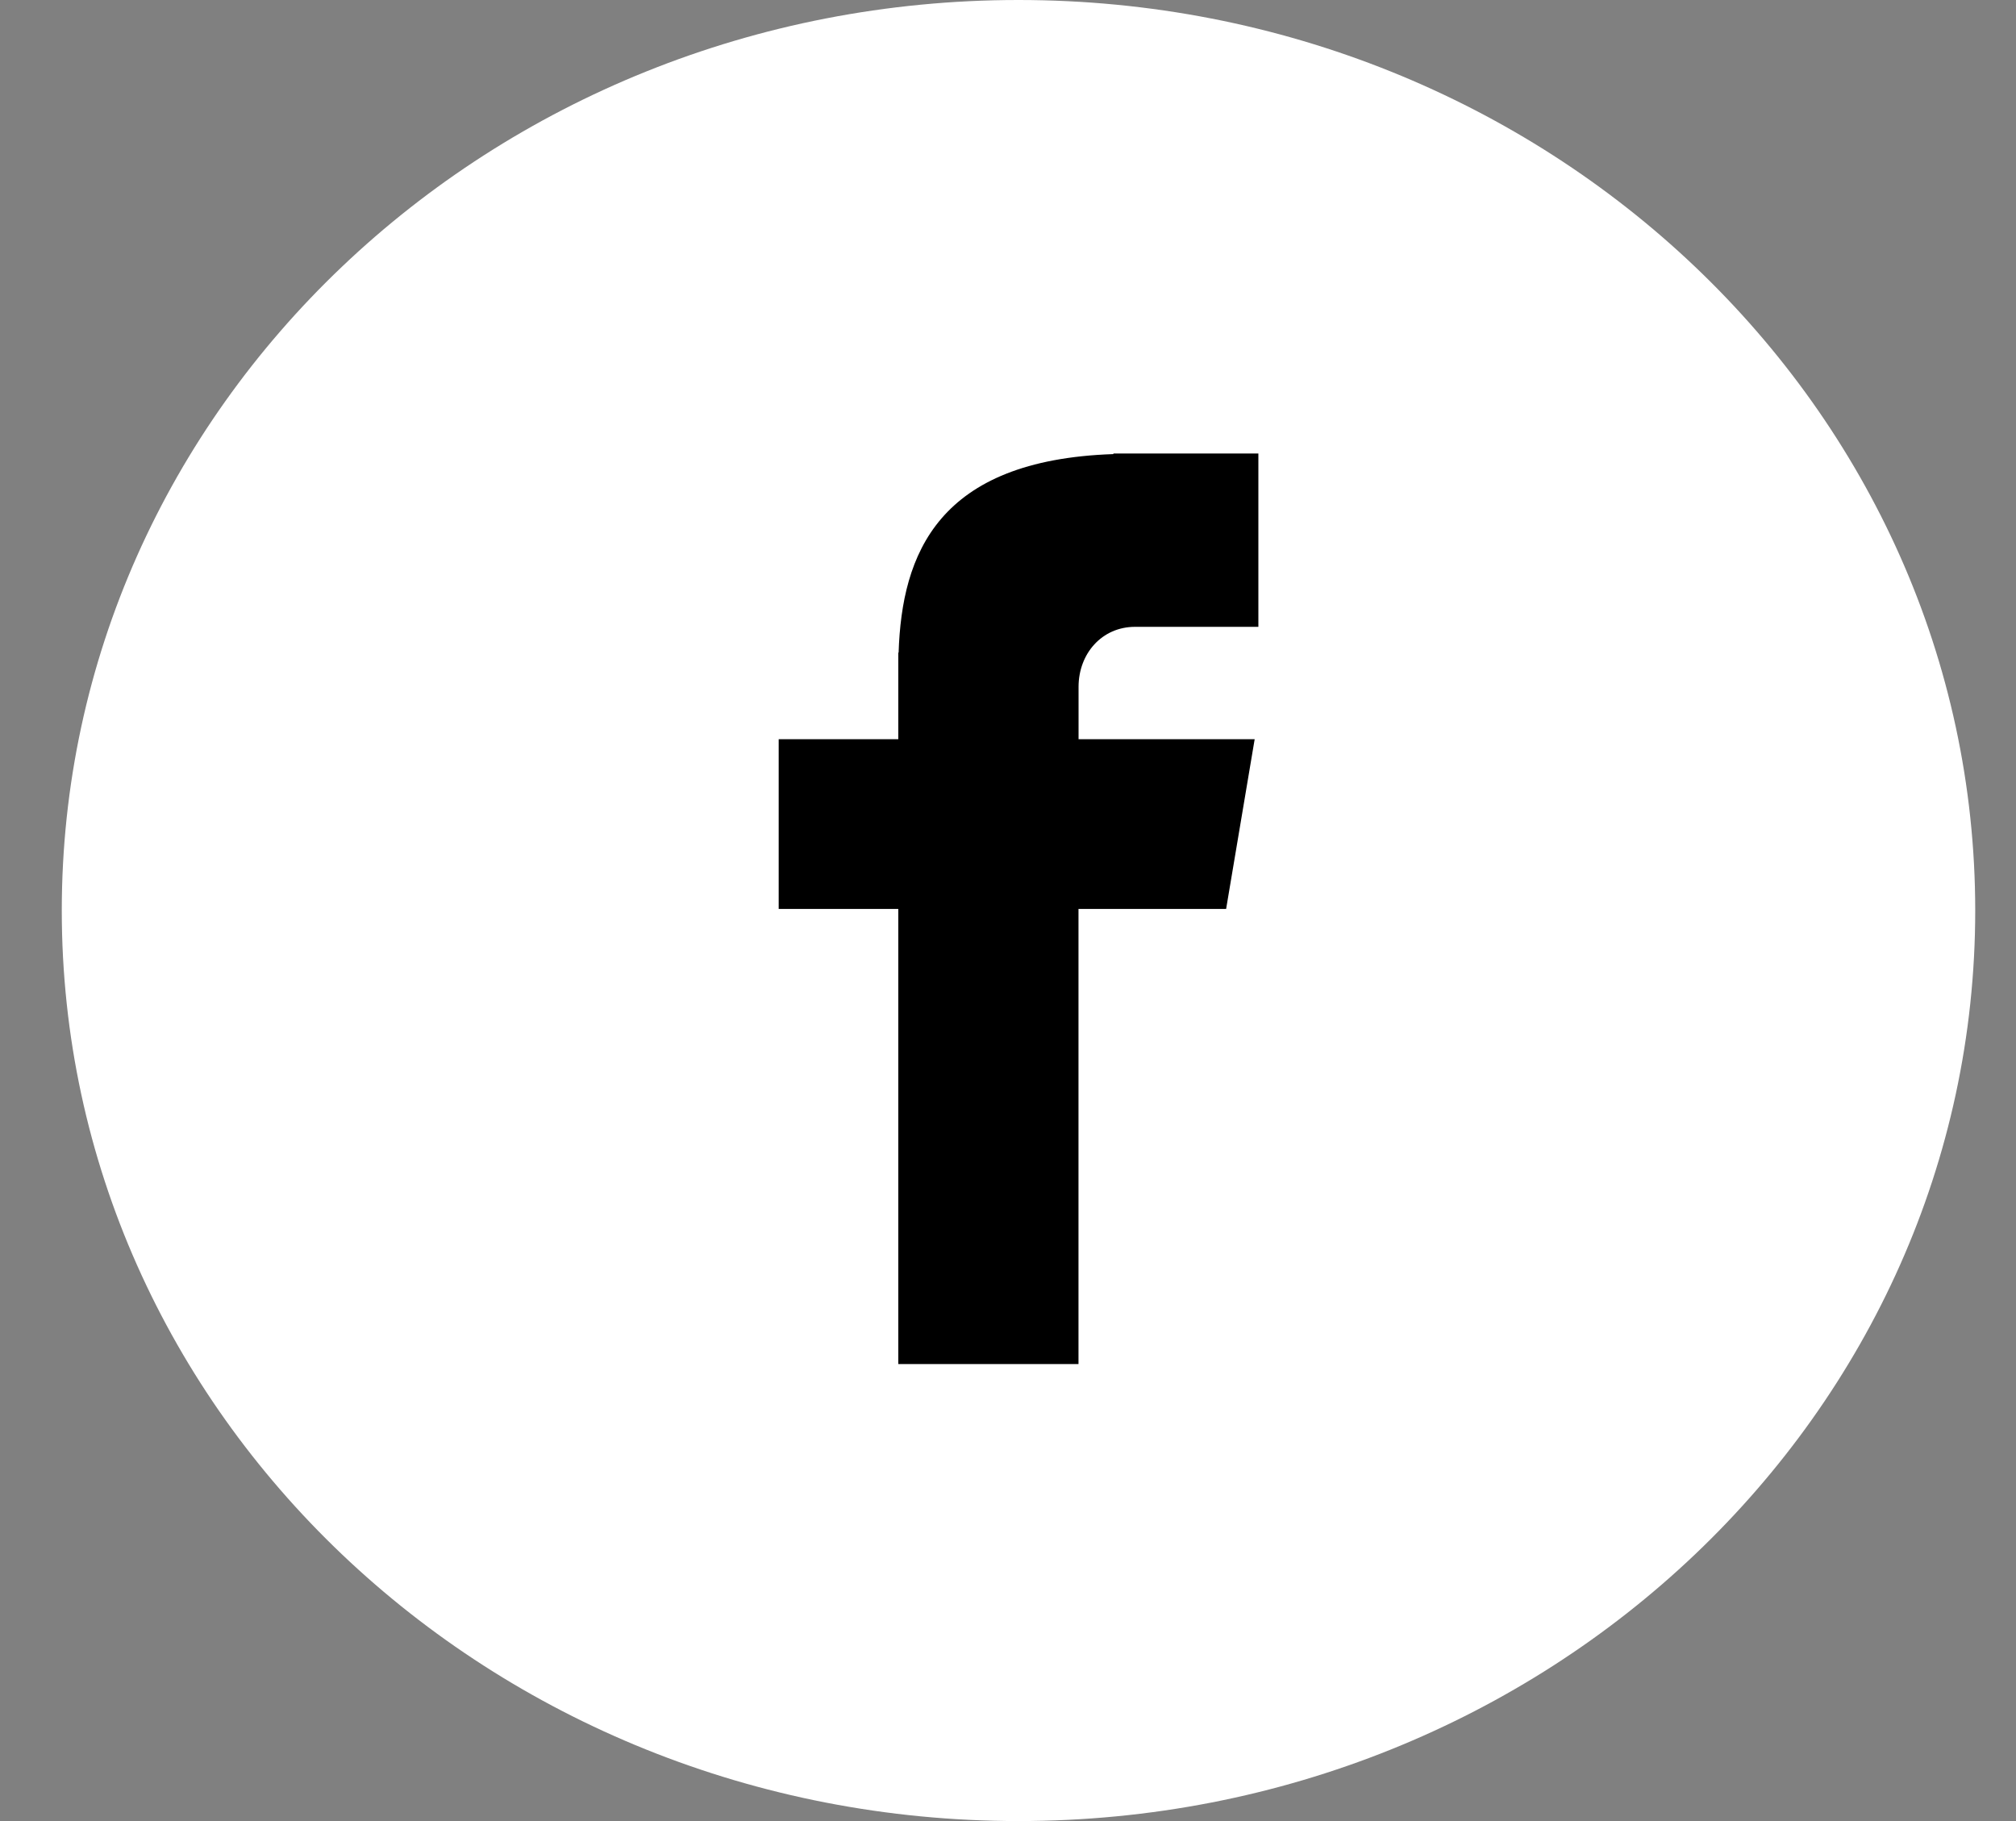
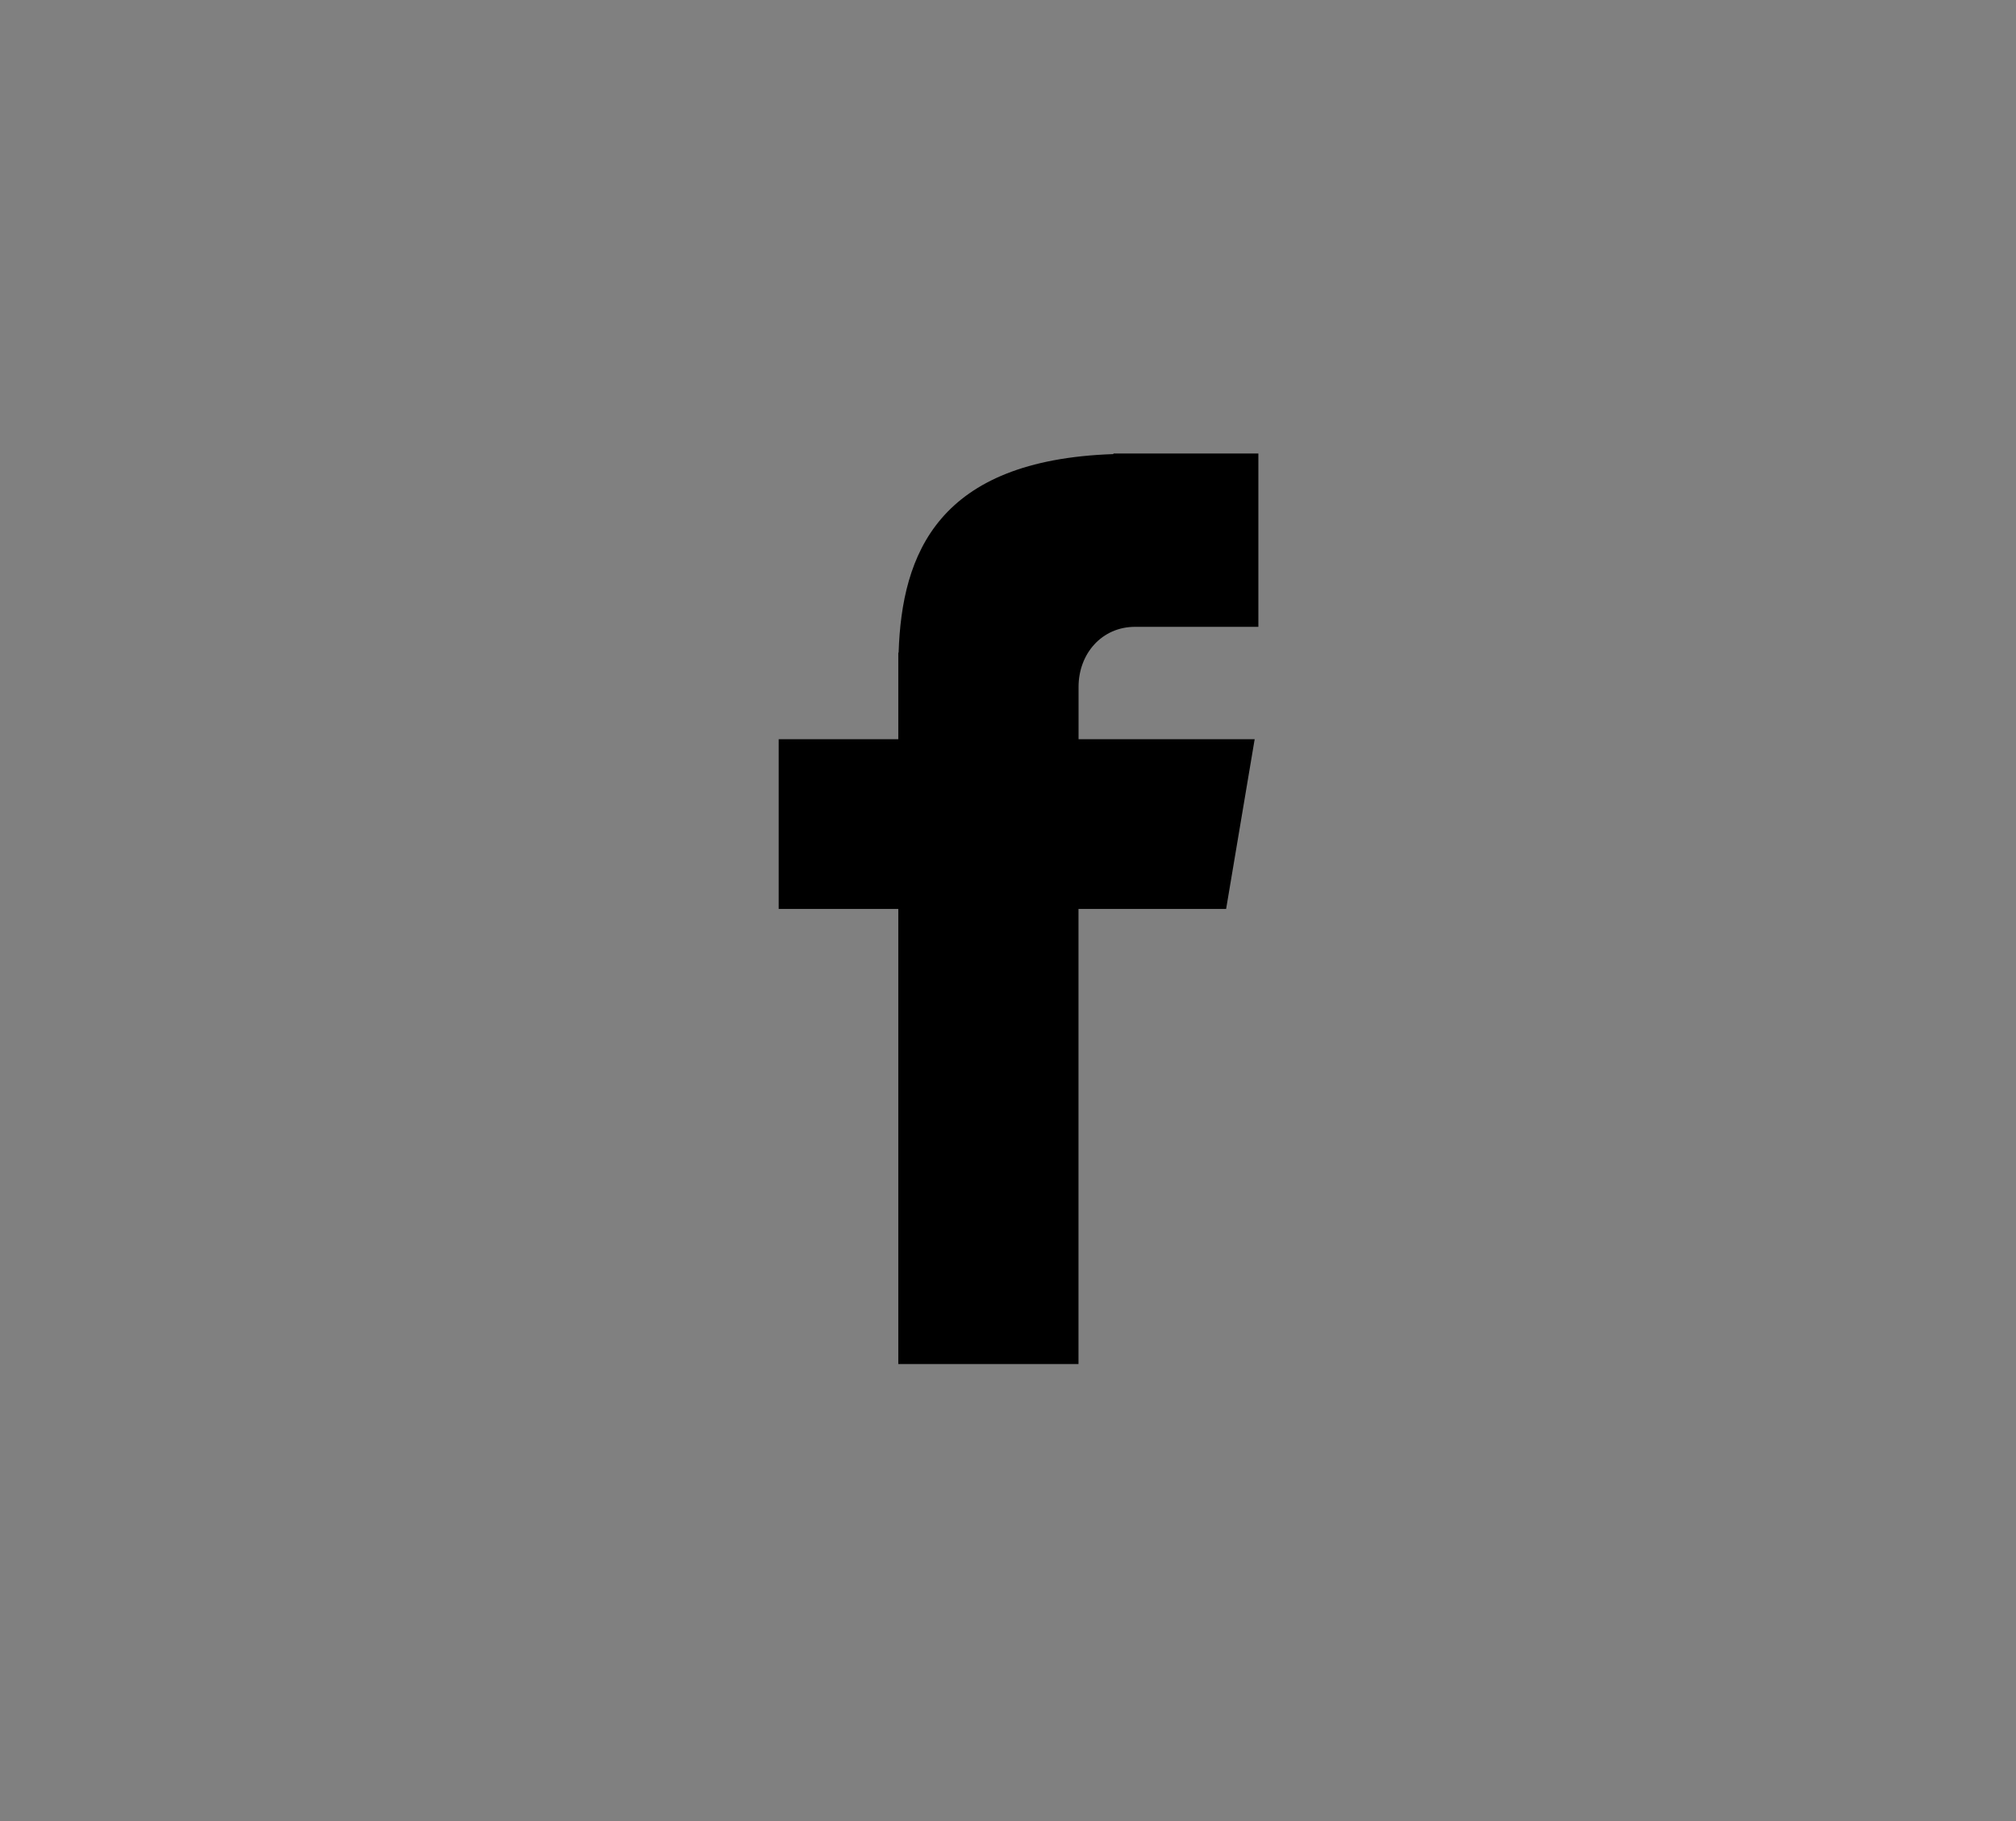
<svg xmlns="http://www.w3.org/2000/svg" width="31" height="28" viewBox="0 0 31 28" fill="none">
  <rect x="0" y="0" width="31" height="28" fill="#808080" stroke="none" />
-   <path d="M15.661 0C23.787 0 30.373 6.269 30.373 14C30.373 21.733 23.787 28 15.661 28C7.536 28 0.95 21.732 0.95 14C0.95 6.269 7.536 0 15.661 0Z" fill="white" />
  <path d="M17.454 9.638H19.35V6.973H17.121V6.982C14.421 7.073 13.867 8.518 13.818 10.035H13.813V11.366H11.974V13.976H13.813V20.973H16.584V13.976H18.854L19.293 11.366H16.585V10.562C16.585 10.049 16.944 9.638 17.454 9.638Z" fill="black" />
</svg>